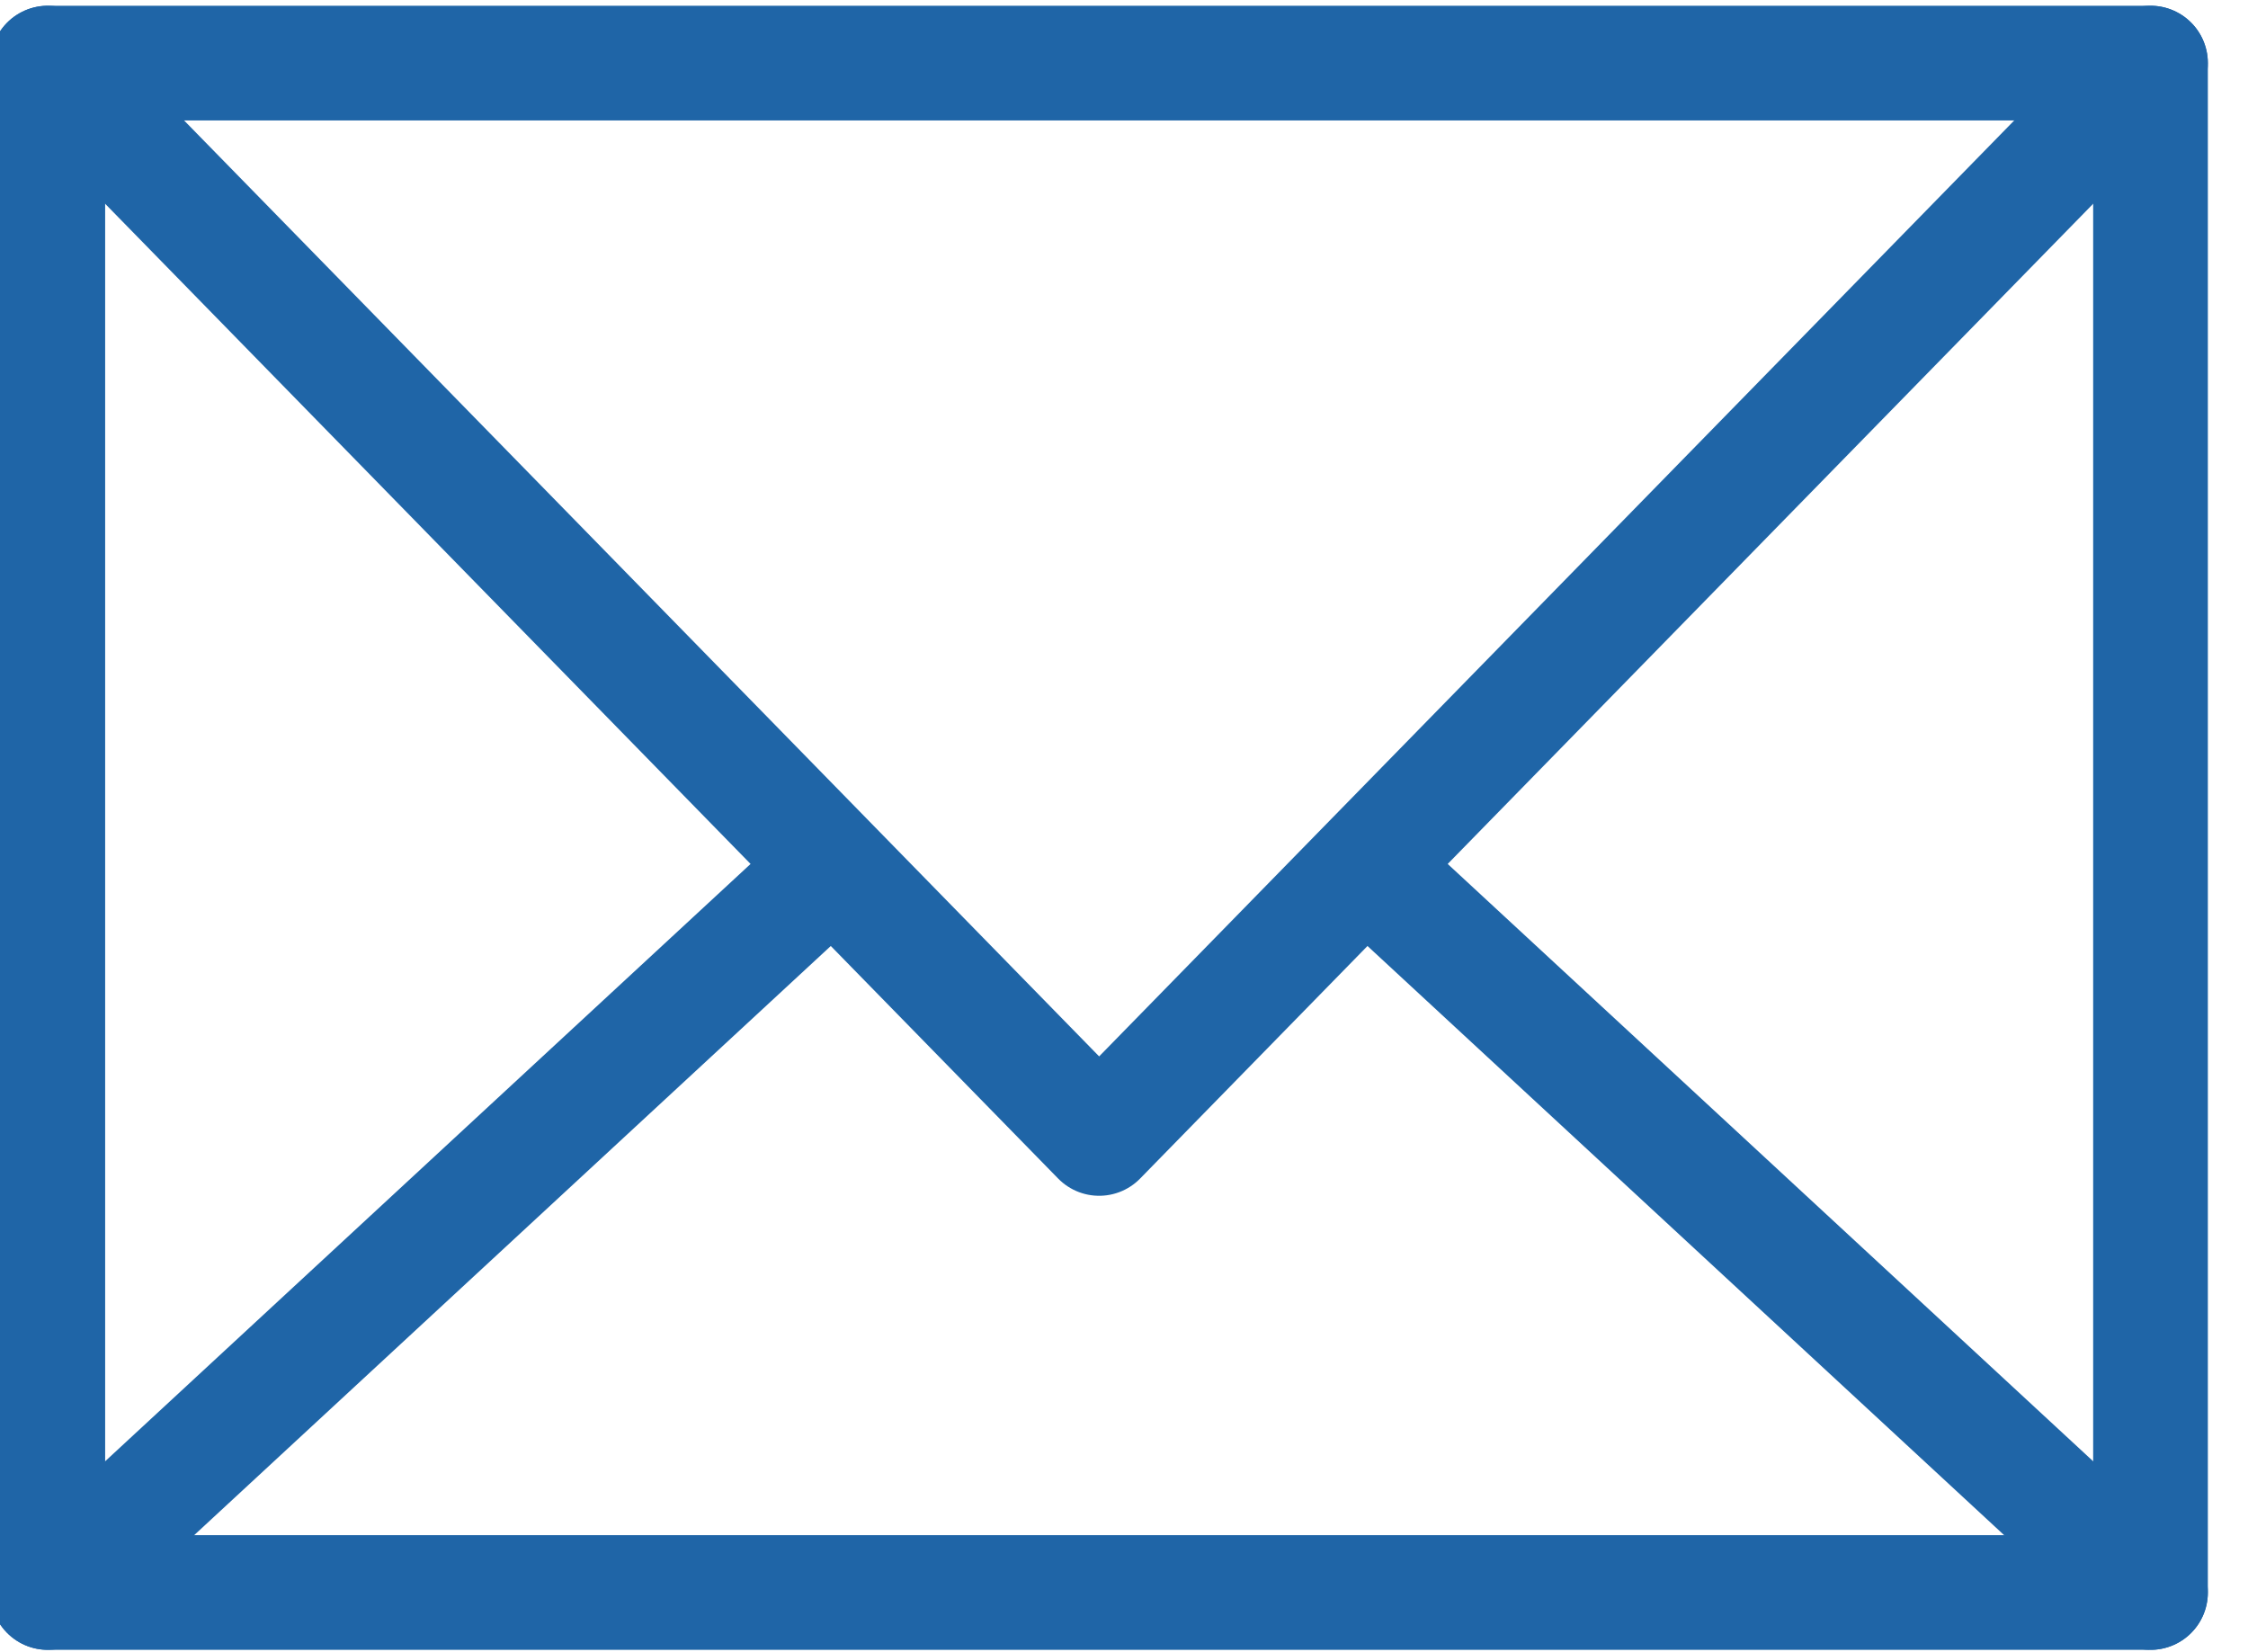
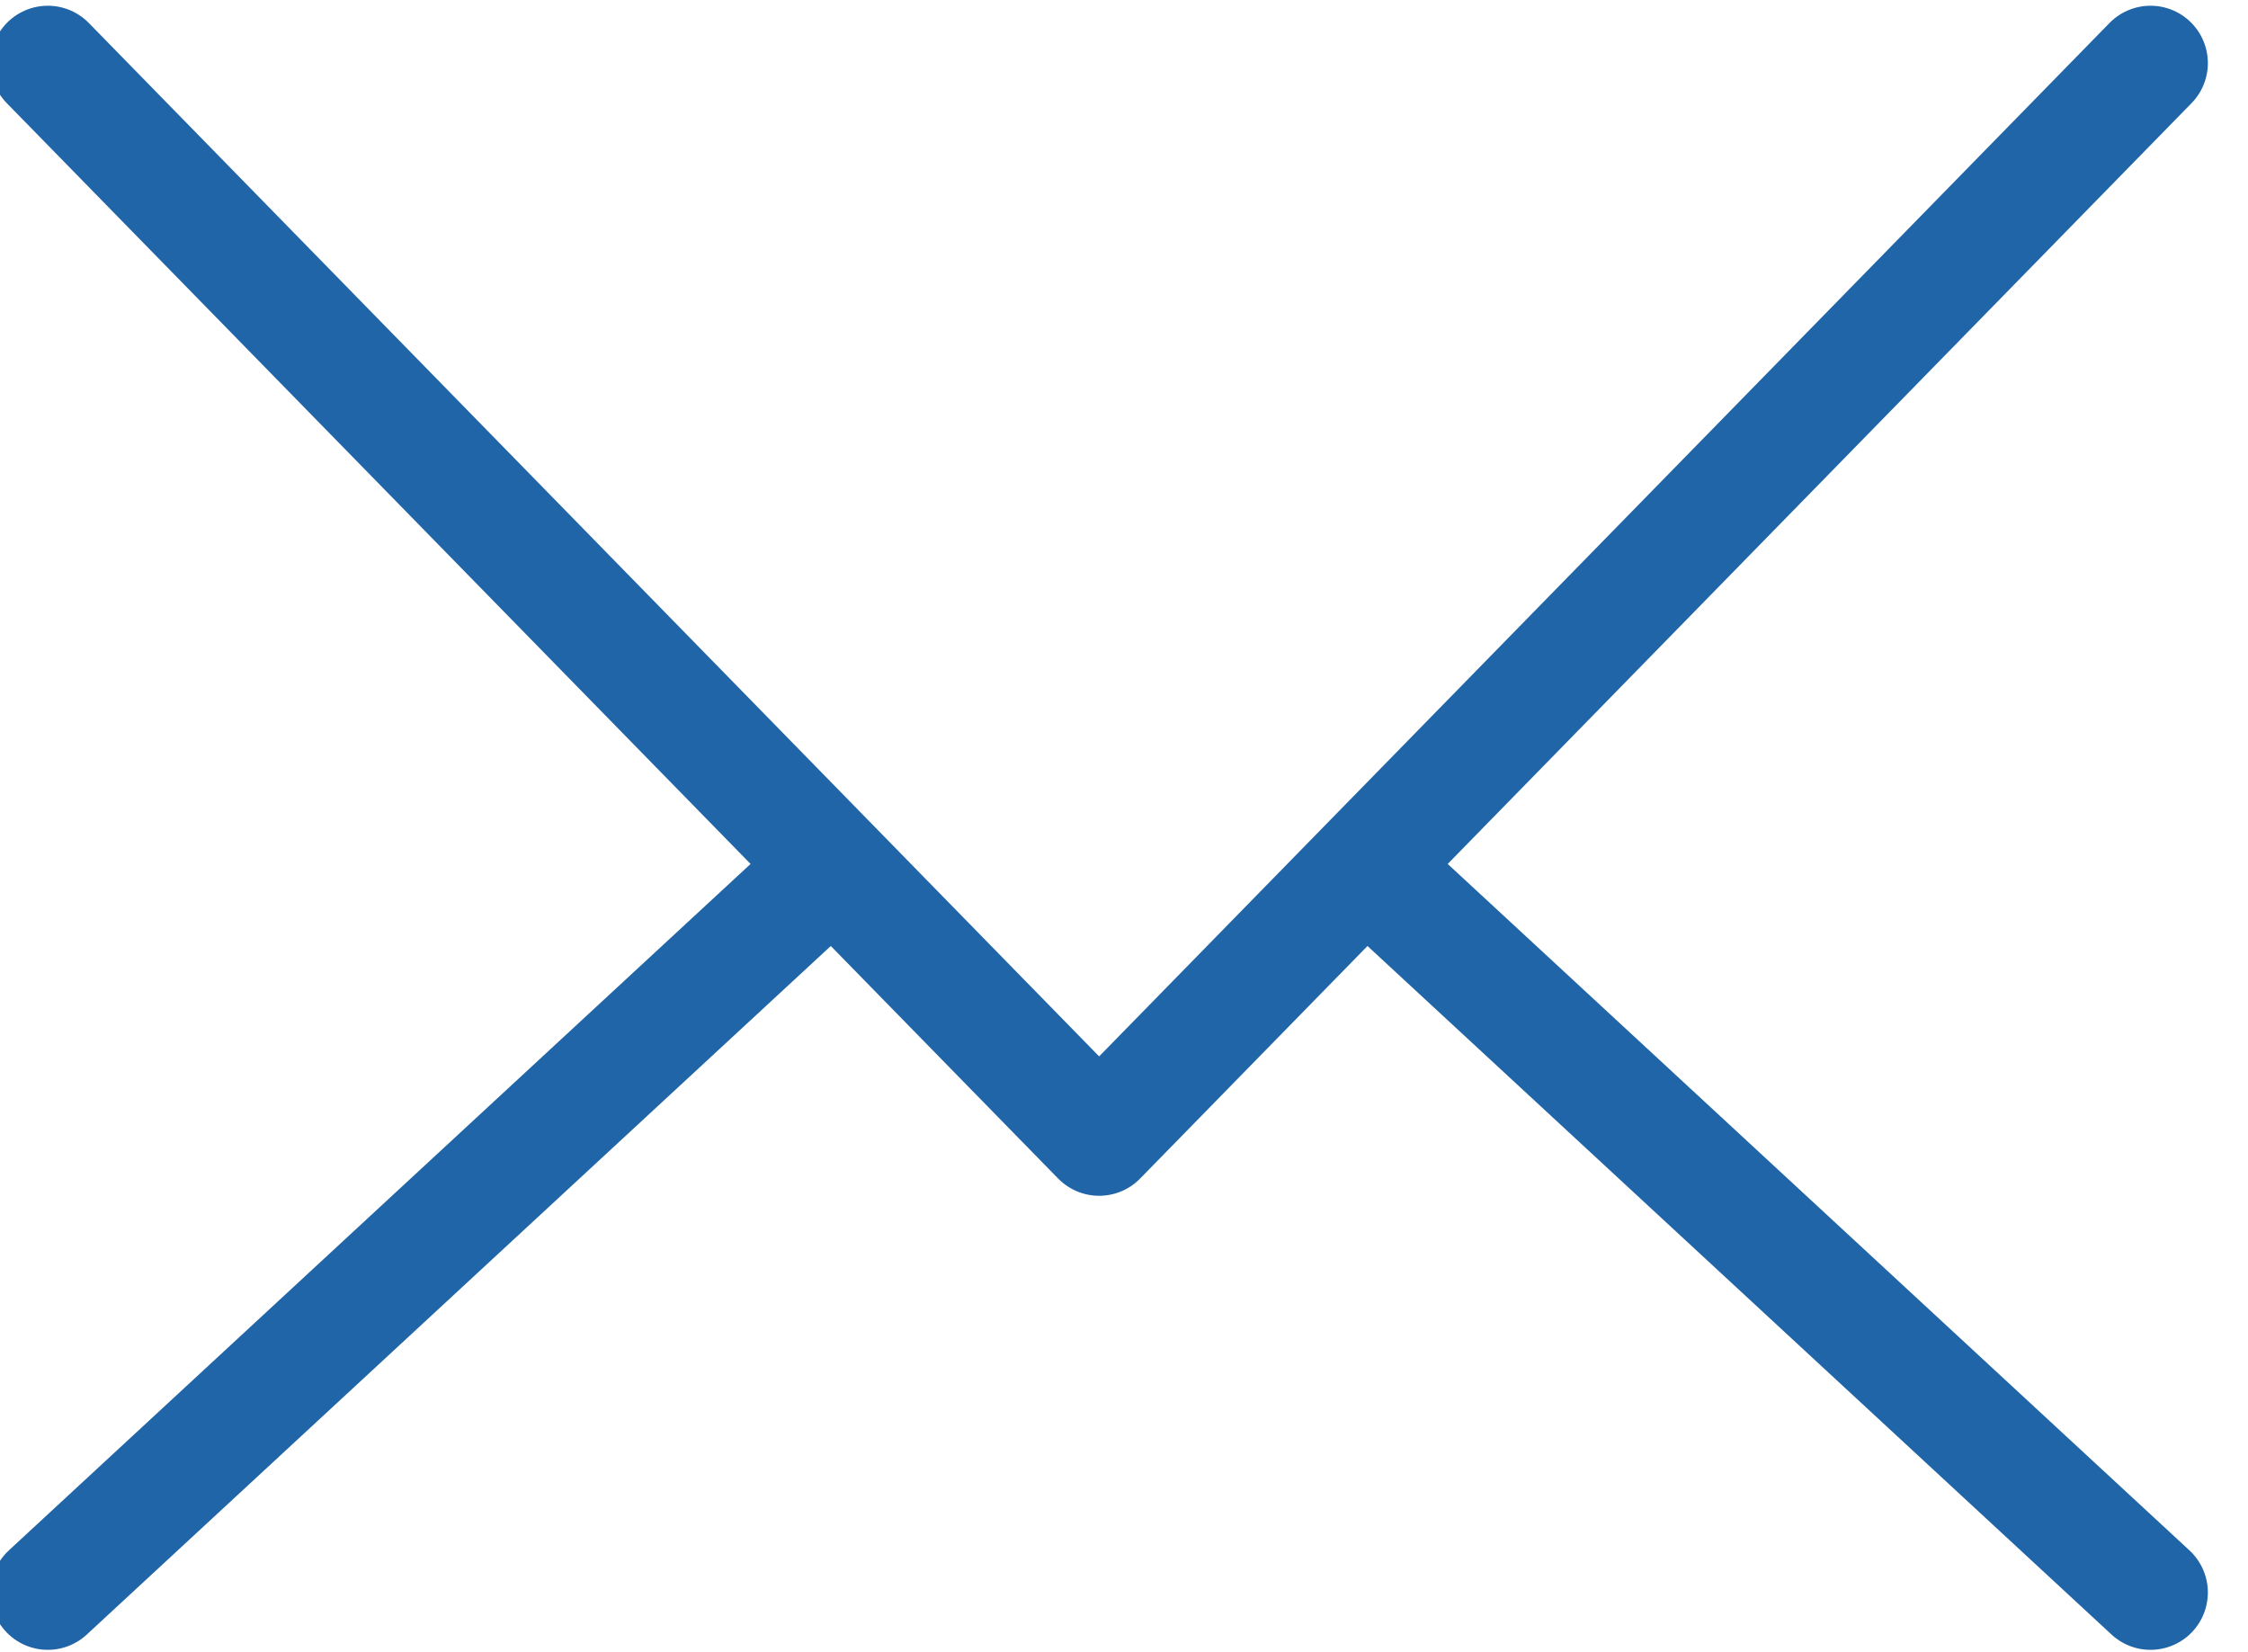
<svg xmlns="http://www.w3.org/2000/svg" width="49" height="36" viewBox="0 0 49 36" fill="none">
  <path d="M46.875 1.375L23.958 24.812L1.042 1.375M1.042 34.708L17.927 19.083M29.989 19.083L46.875 34.708" stroke="#1F65A7" stroke-width="2.5" stroke-miterlimit="10" stroke-linecap="round" stroke-linejoin="round" />
-   <path d="M46.875 1.375H1.042V34.708H46.875V1.375Z" stroke="#1F65A7" stroke-width="2.5" stroke-miterlimit="10" stroke-linecap="round" stroke-linejoin="round" />
</svg>